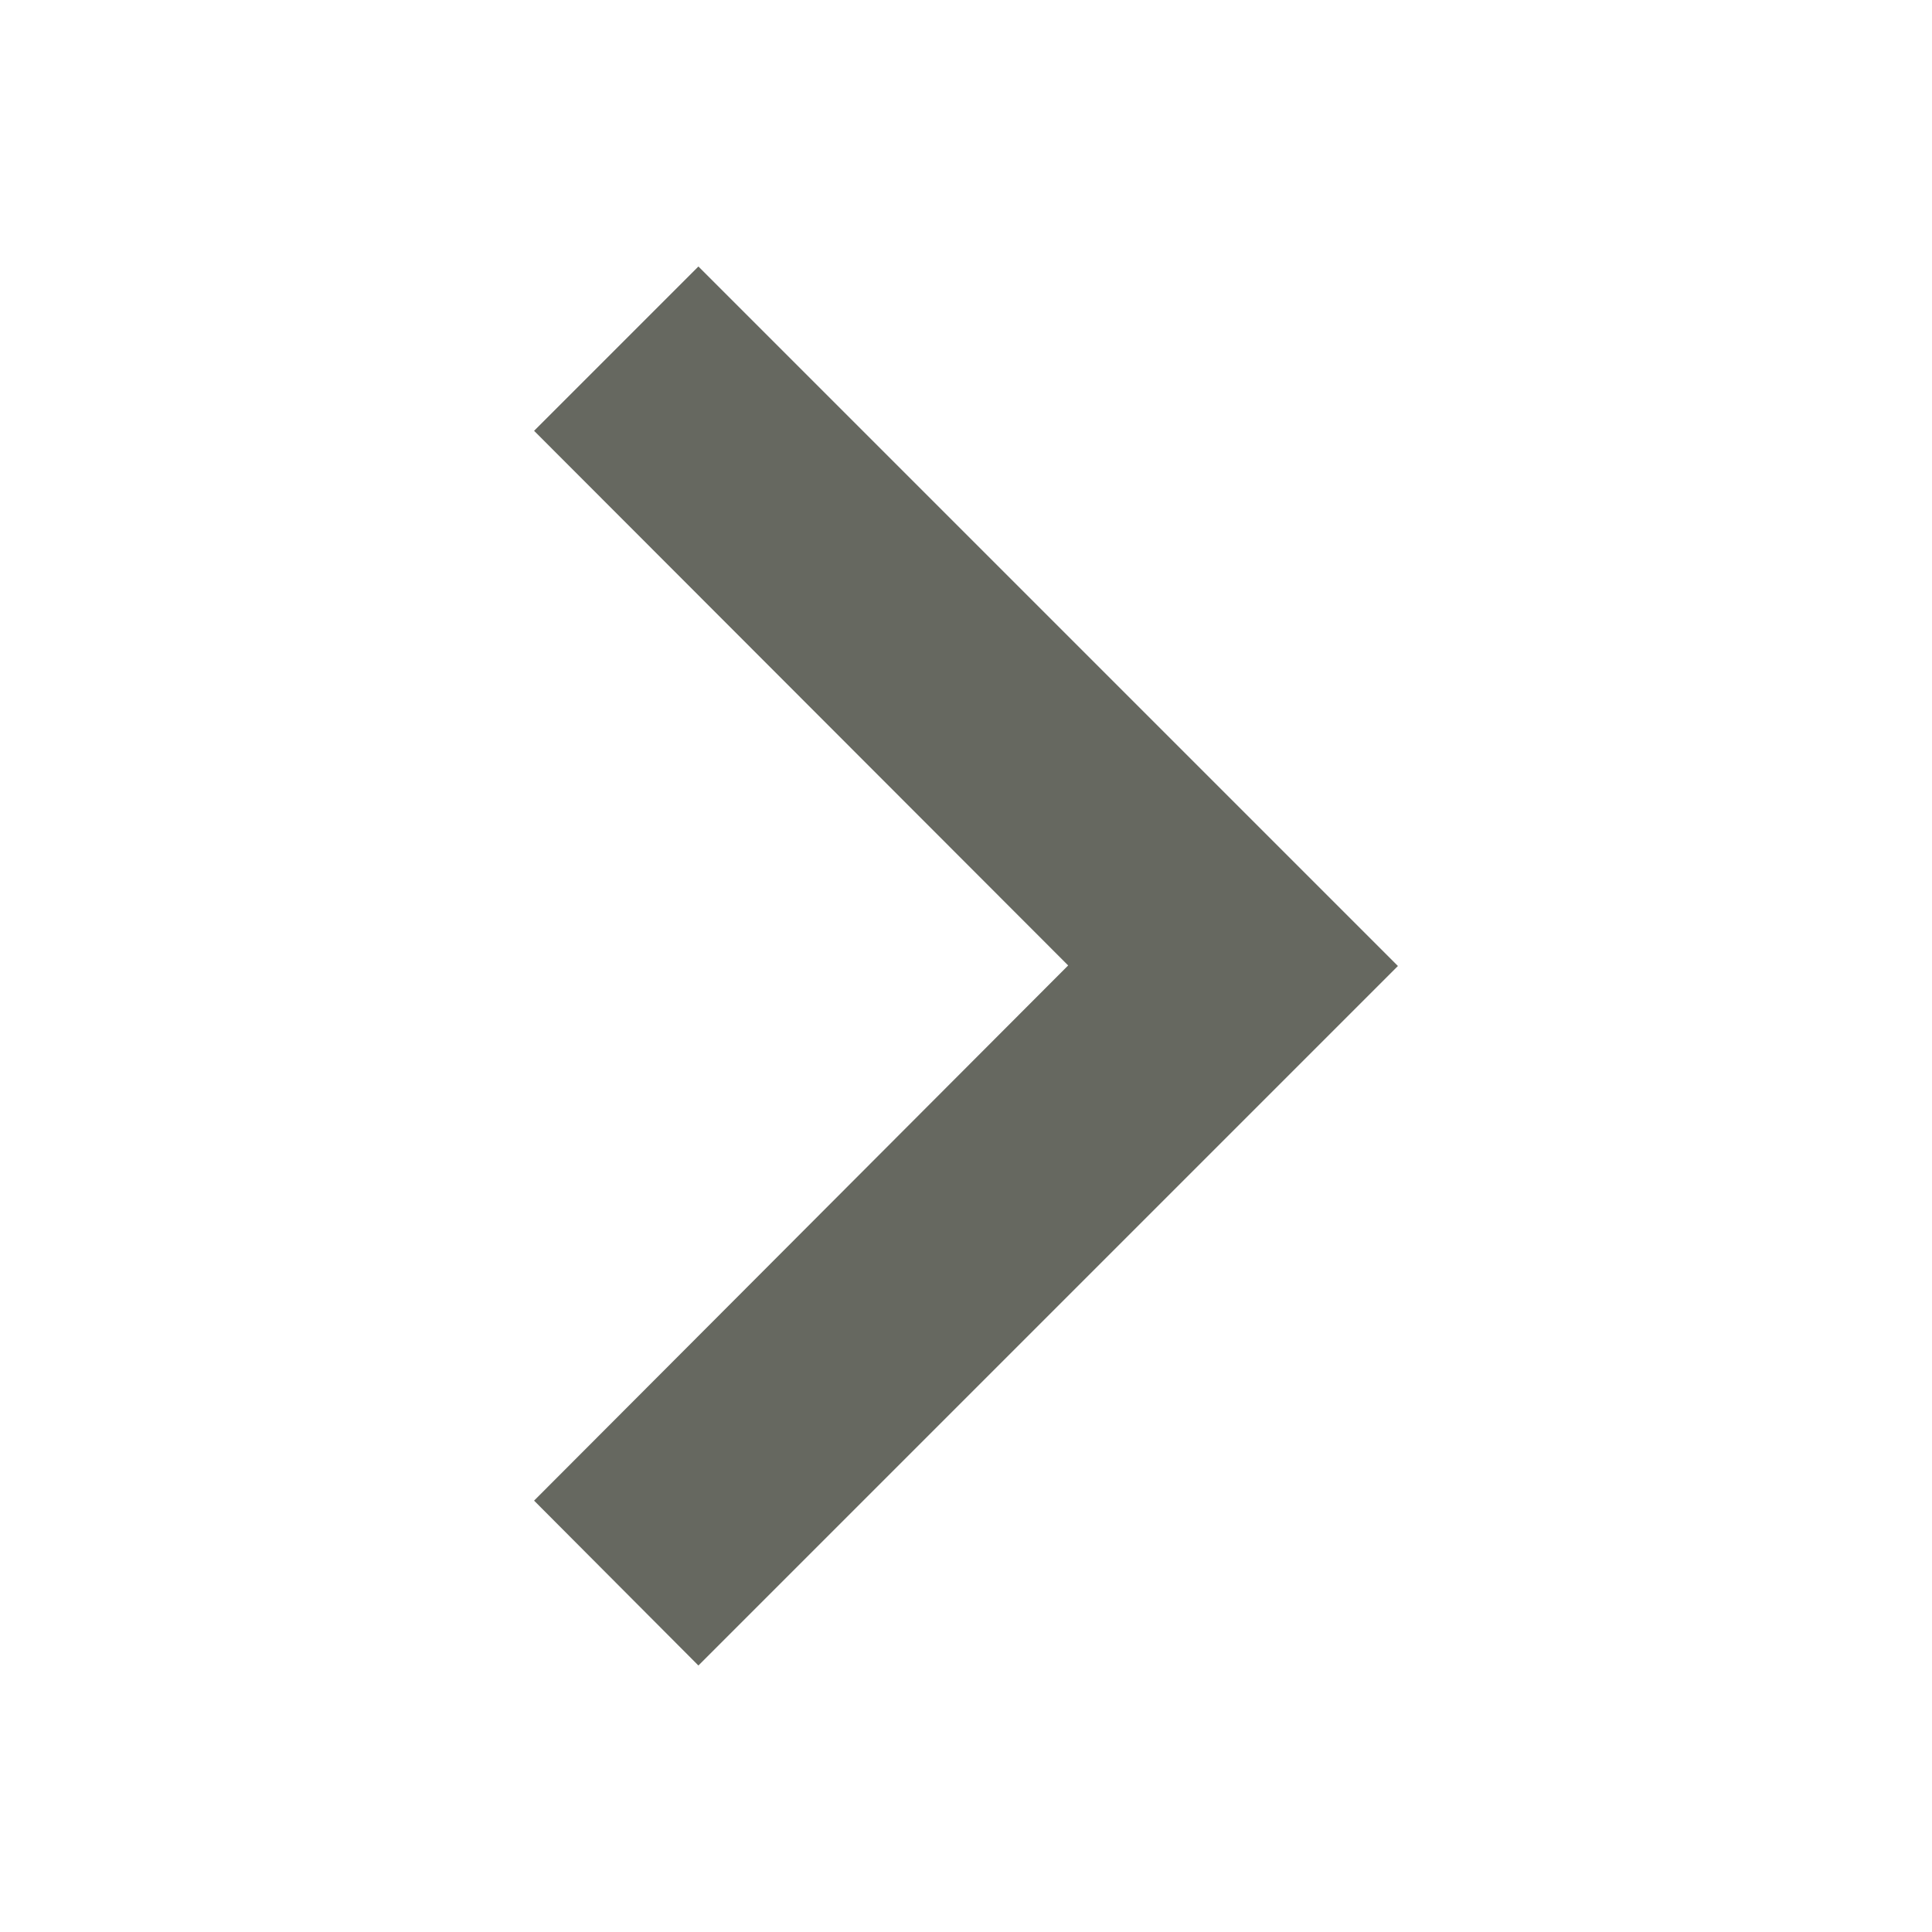
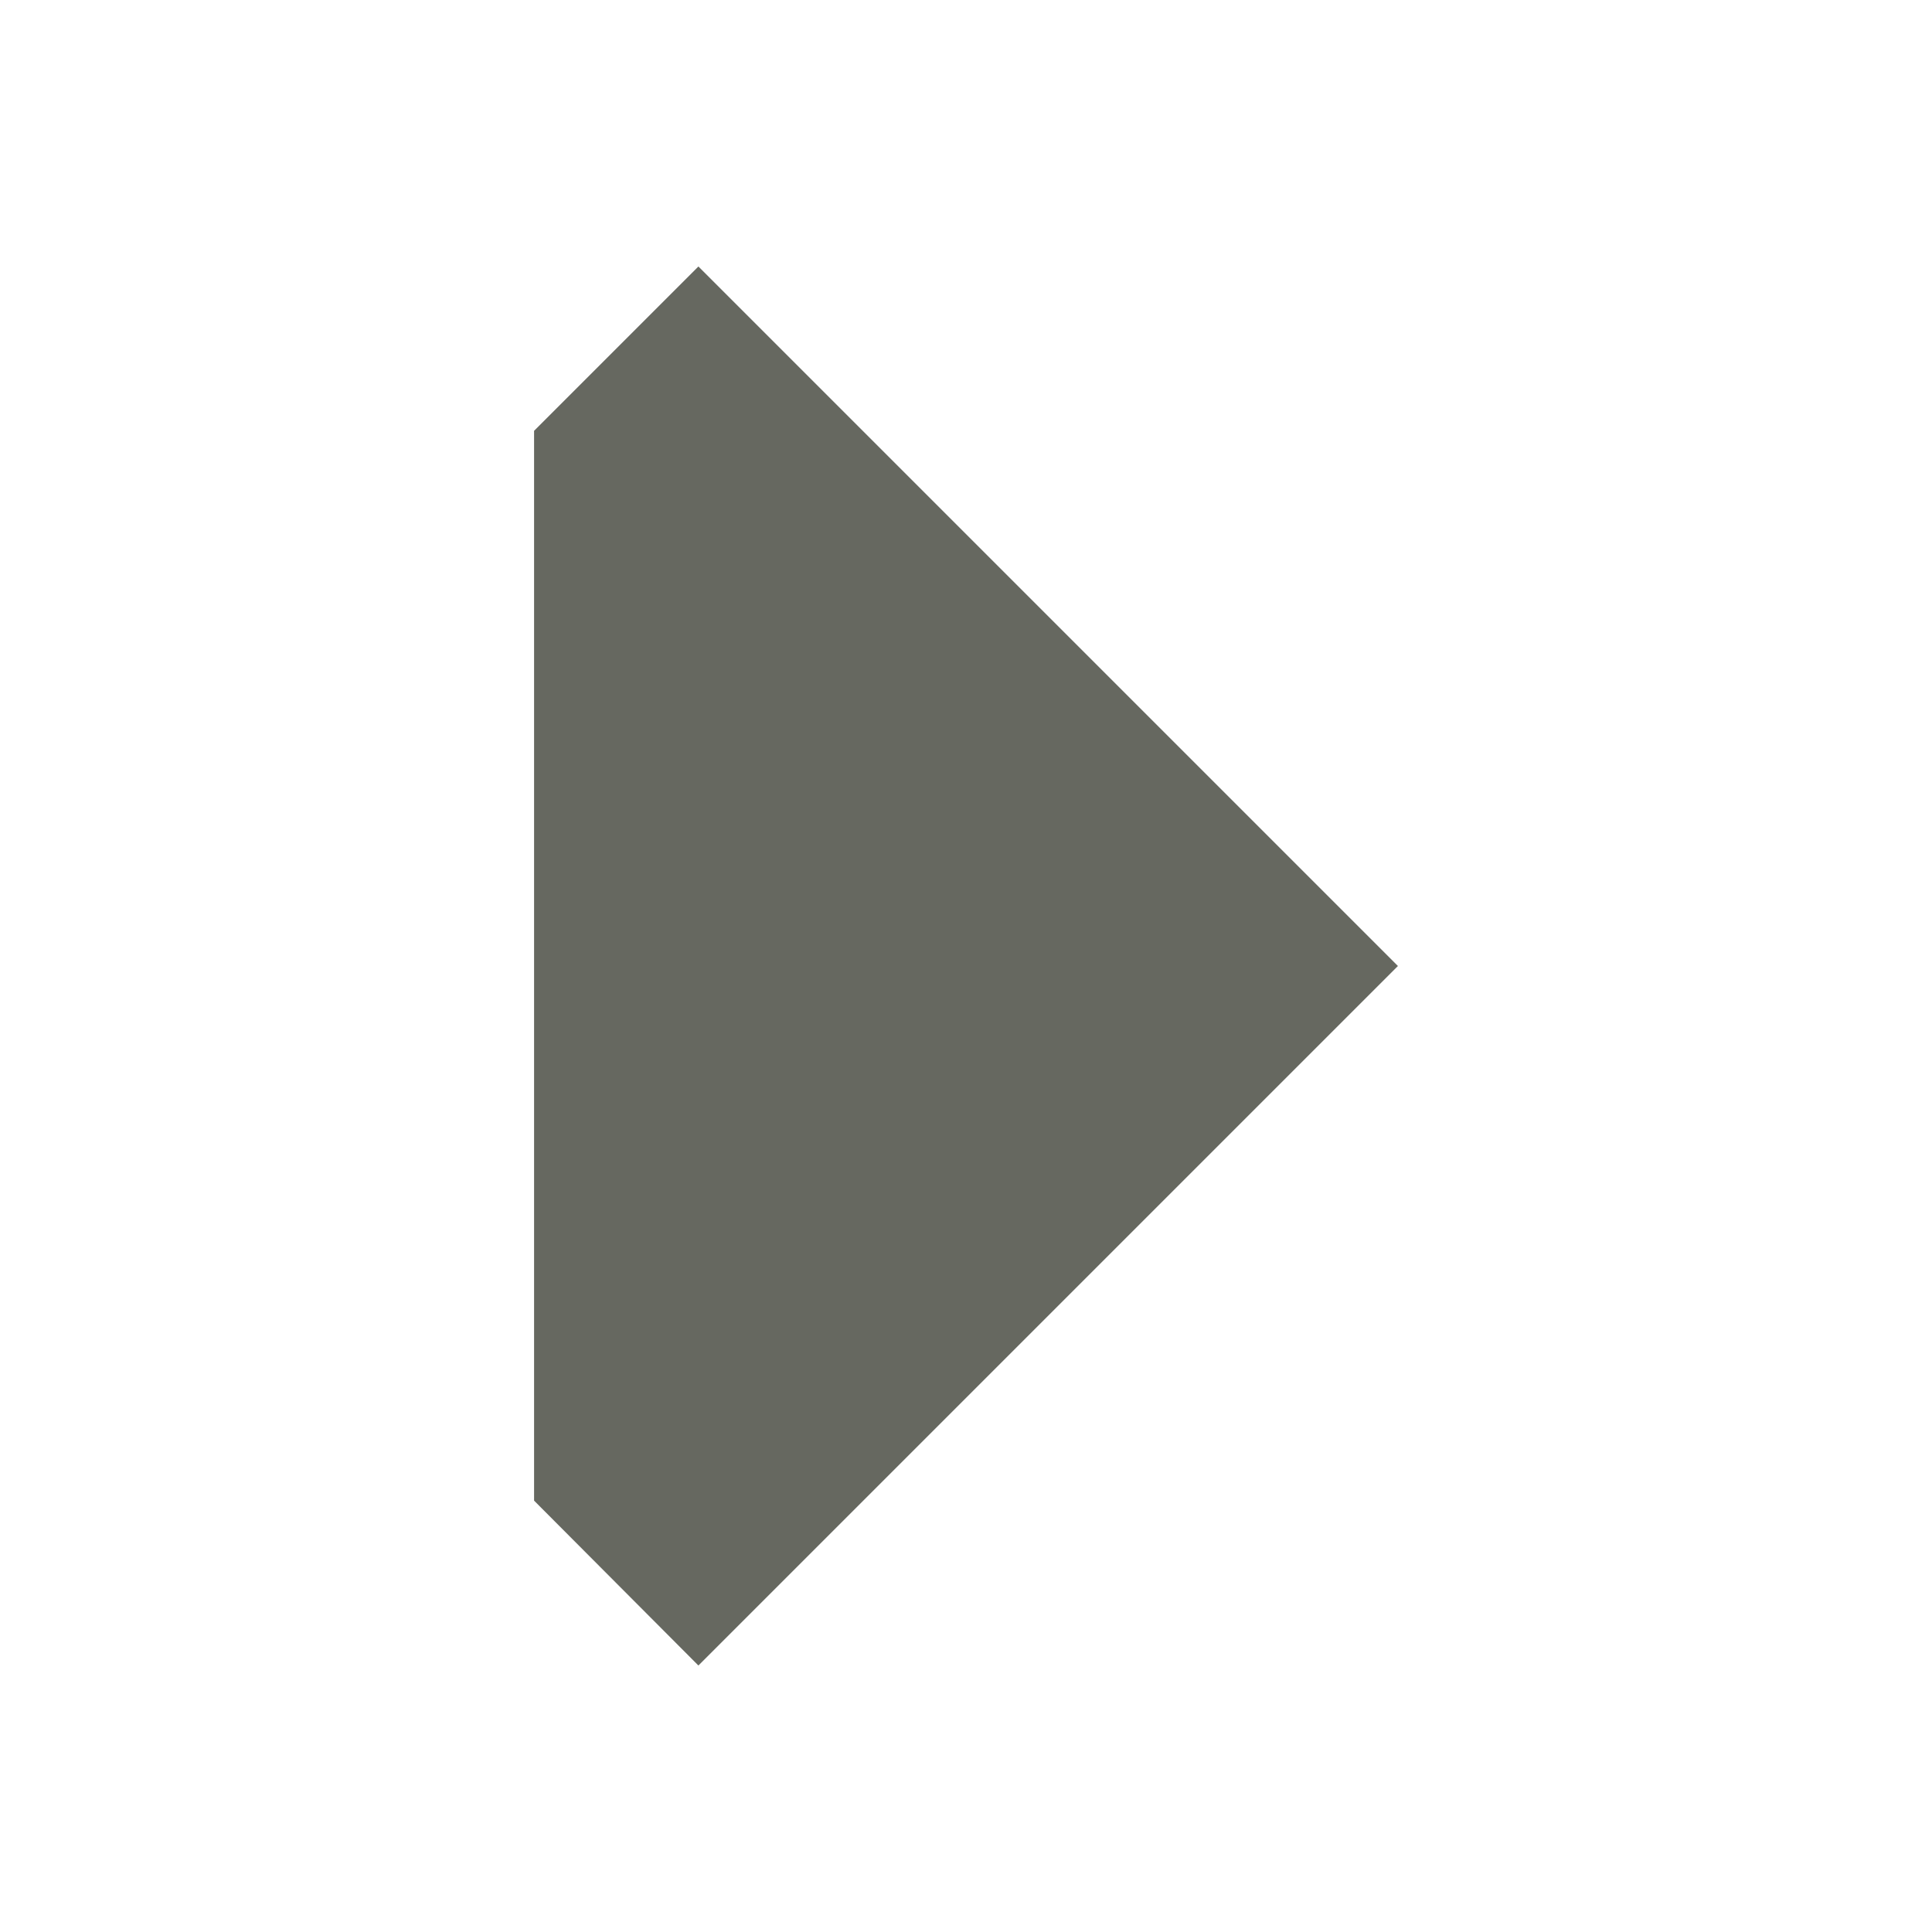
<svg xmlns="http://www.w3.org/2000/svg" version="1.1" id="Layer_1" x="0px" y="0px" viewBox="0 0 348 348" style="enable-background:new 0 0 348 348;" xml:space="preserve">
  <style type="text/css">
	.st0{fill:#666860;}
</style>
-   <path id="Path_1" class="st0" d="M96.2,270.3l96.2-96.4L96.2,77.6L125.8,48l126,126l-126,126L96.2,270.3z" />
+   <path id="Path_1" class="st0" d="M96.2,270.3L96.2,77.6L125.8,48l126,126l-126,126L96.2,270.3z" />
</svg>